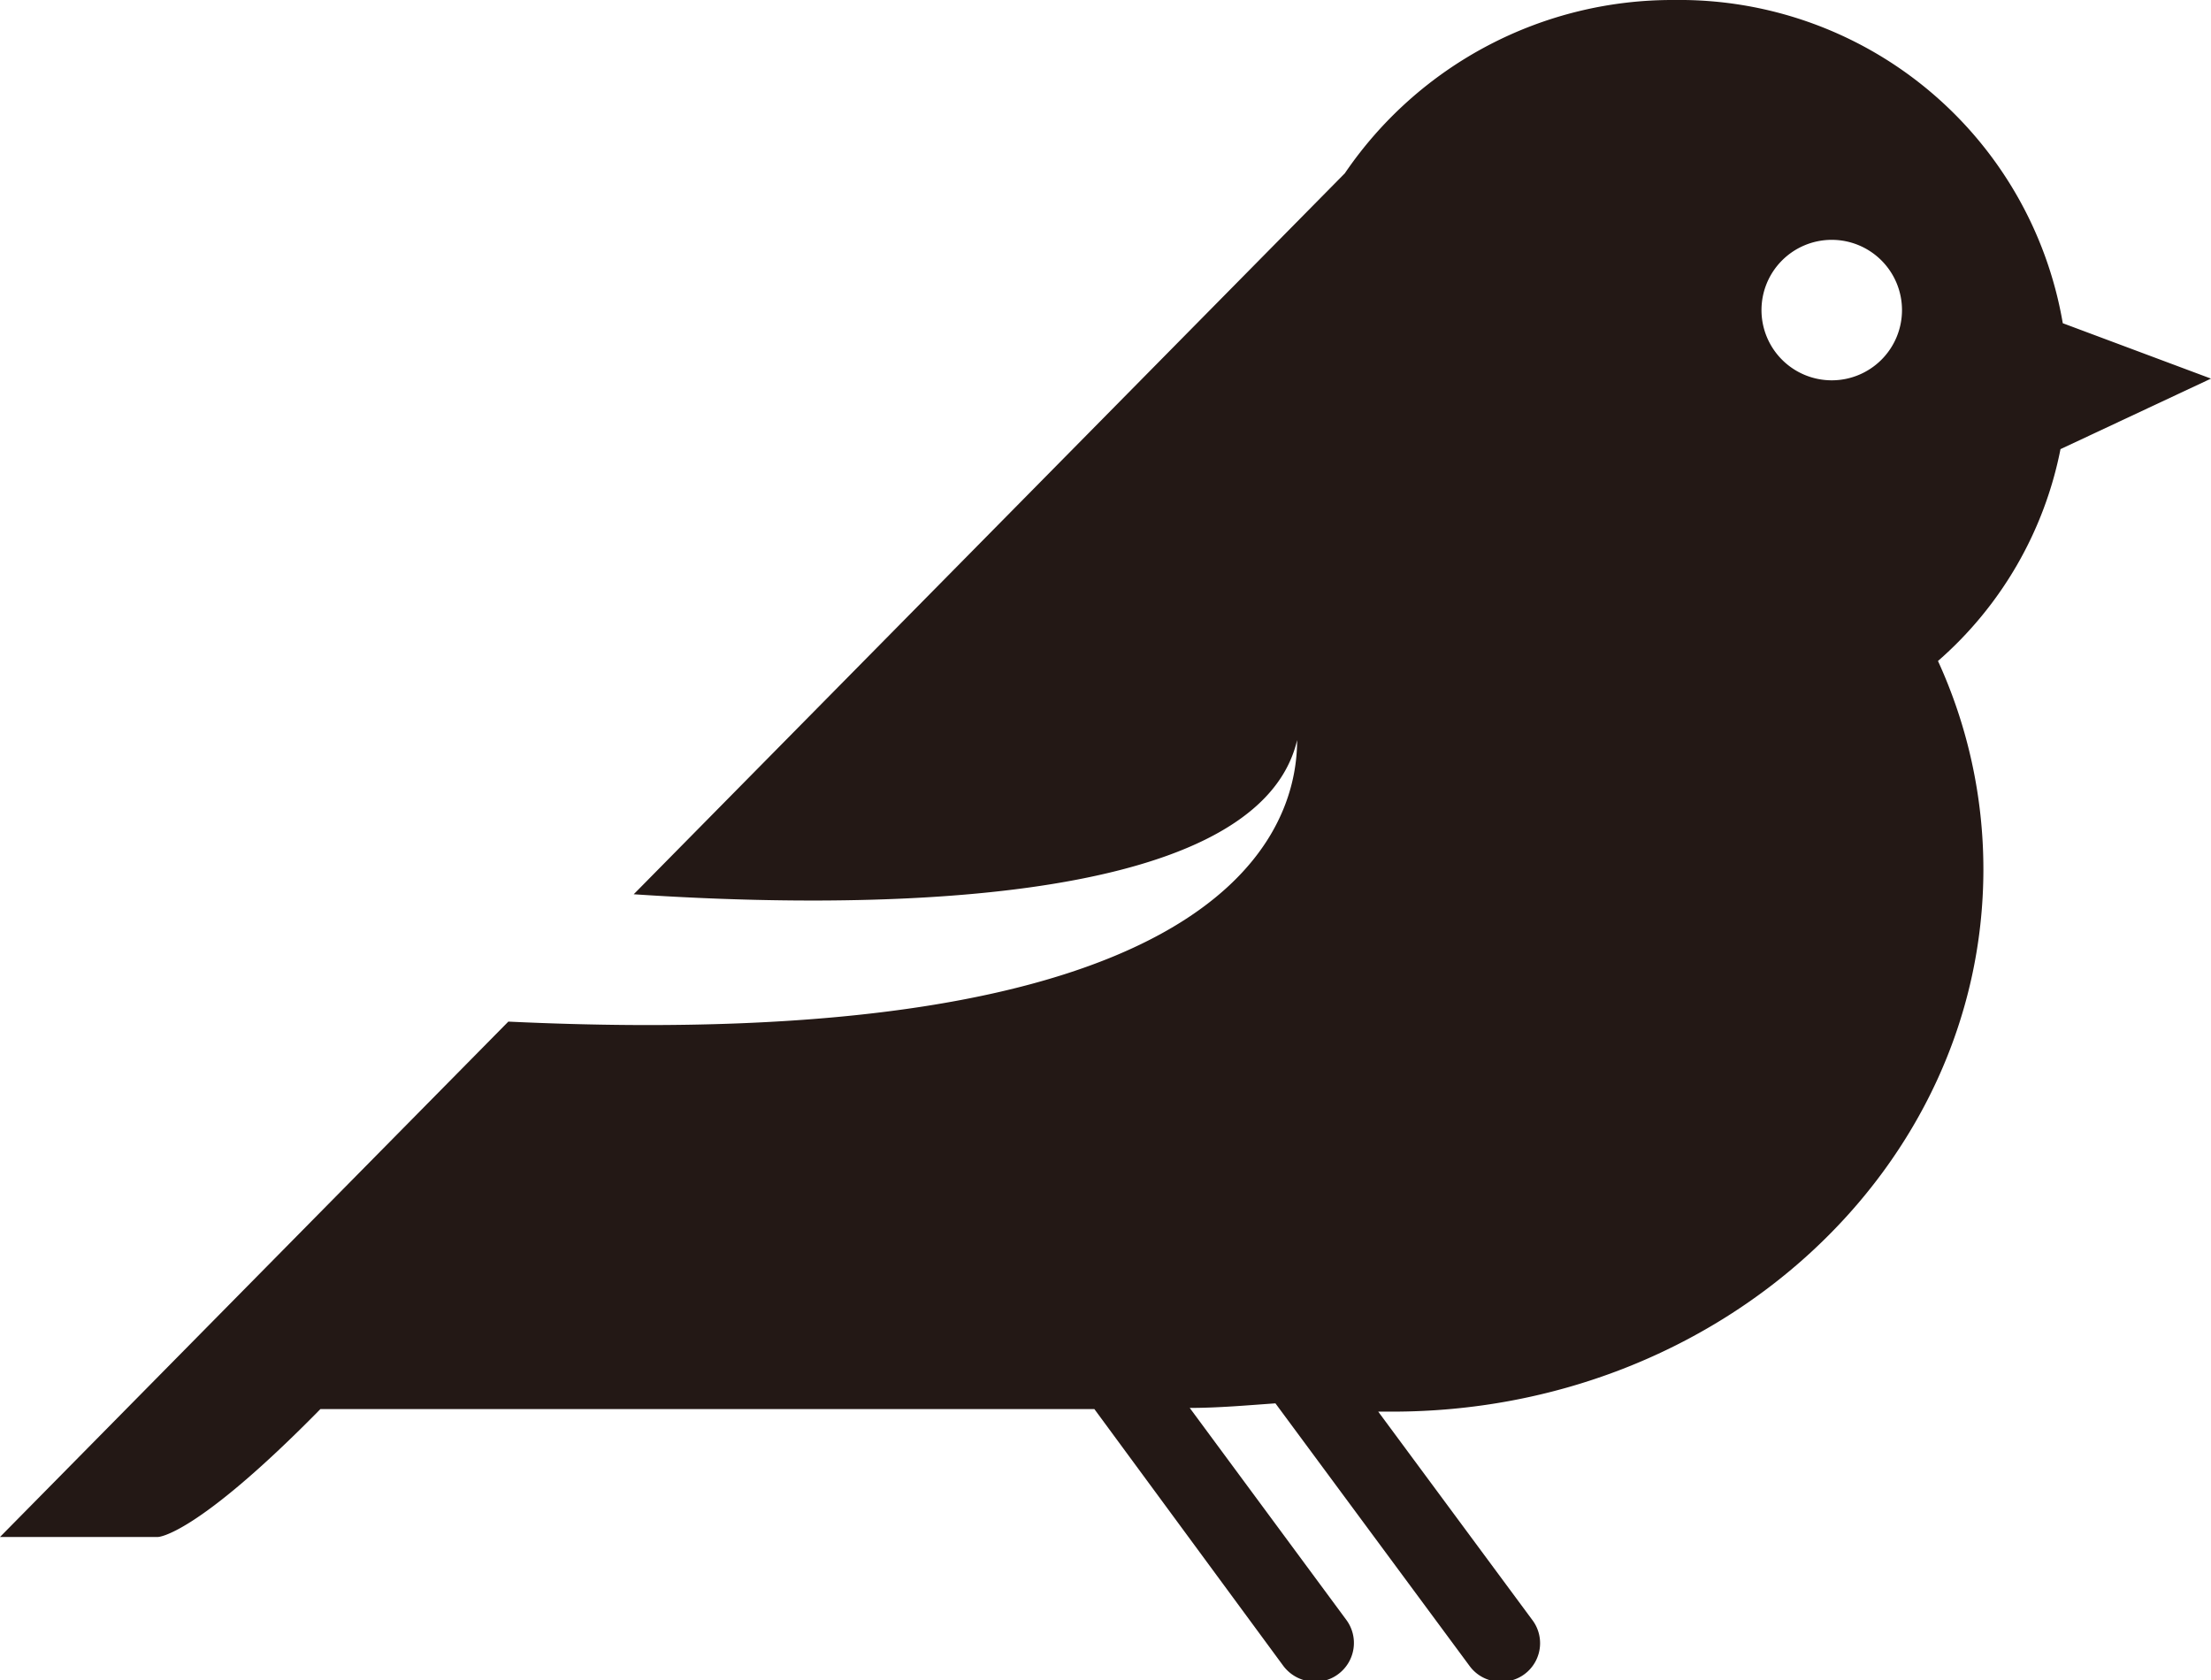
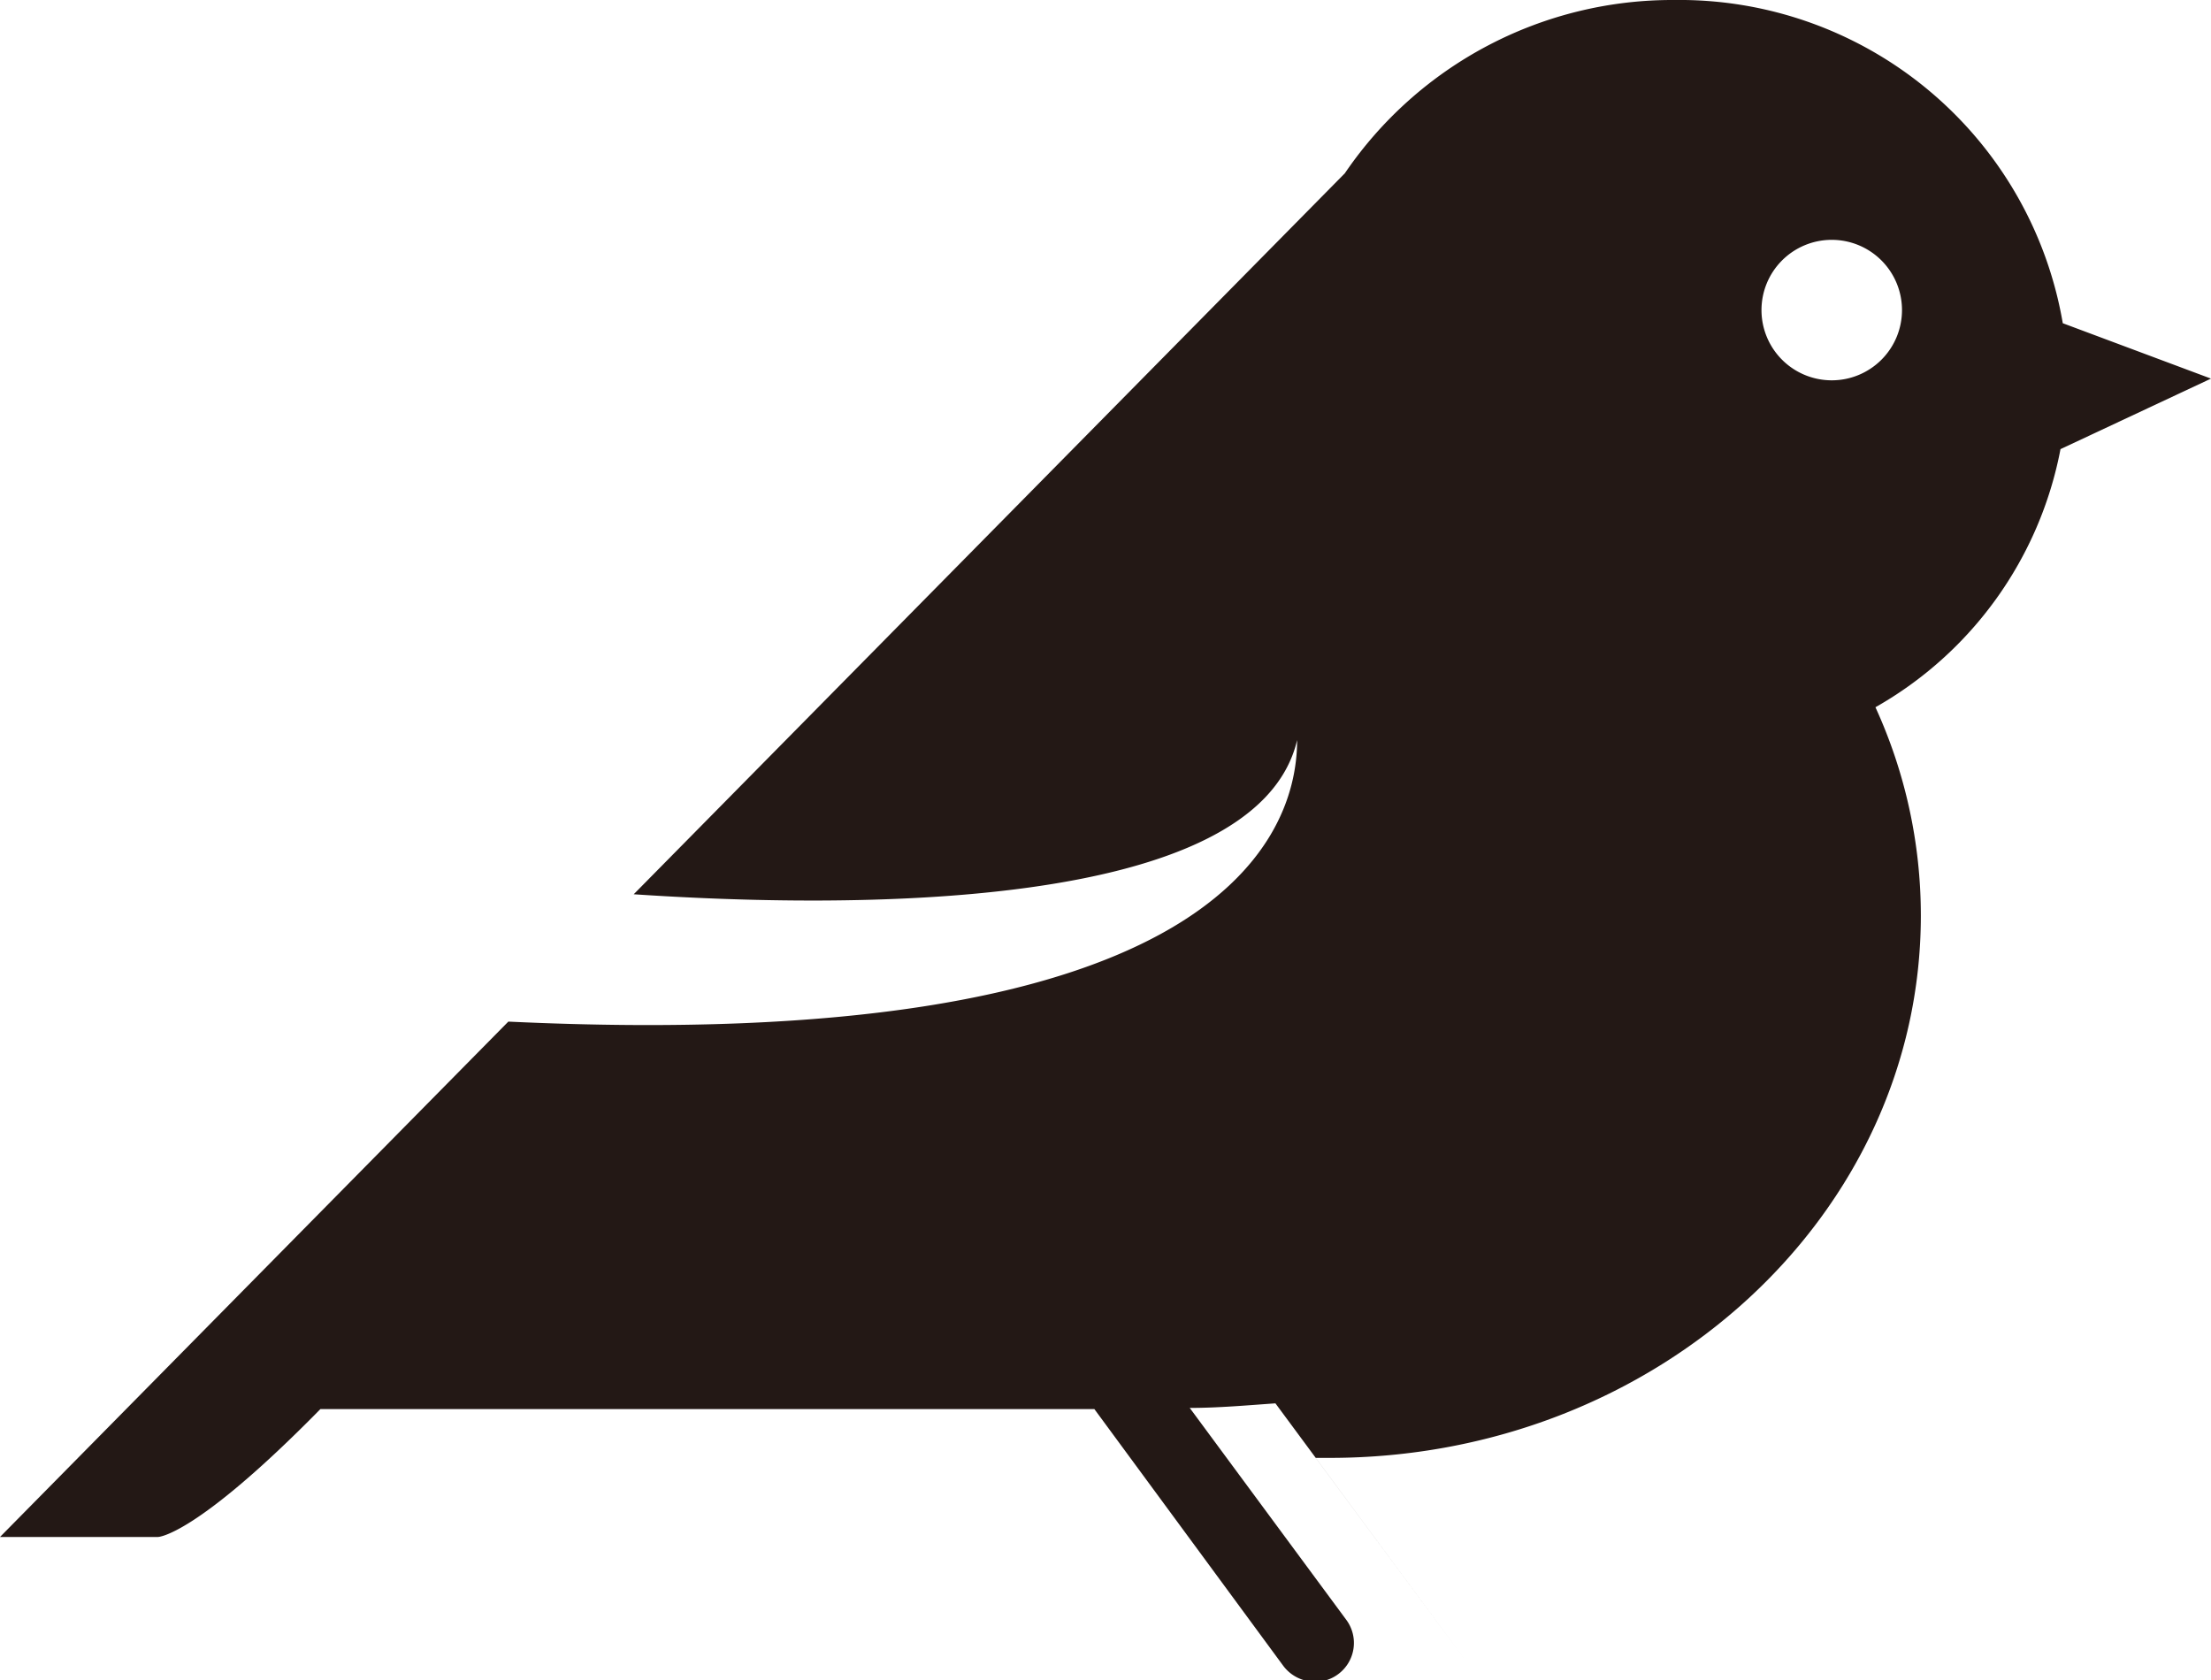
<svg xmlns="http://www.w3.org/2000/svg" viewBox="0 0 77.42 58.85">
  <defs>
    <style>.cls-1{fill:#231815;}</style>
  </defs>
  <title>icn_wild_bird</title>
  <g id="レイヤー_2" data-name="レイヤー 2">
    <g id="コンテンツ">
-       <path class="cls-1" d="M72.15,15.73l5.27-2.47-5.19-1.94A13.62,13.62,0,0,0,58.63,0,13.87,13.87,0,0,0,47.09,6.07L22.19,31.32c7.29.49,21.8.69,23.23-5.4,0,3.8-3.49,11-27.62,9.86L0,53.83H5.53s1.29,0,5.69-4.48h27.1l6.62,9a1.39,1.39,0,0,0,1.11.55,1.32,1.32,0,0,0,.8-.26,1.36,1.36,0,0,0,.29-1.91l-5.48-7.42c1,0,2-.09,3-.16l6.8,9.2a1.35,1.35,0,0,0,1.1.55,1.35,1.35,0,0,0,1.09-2.17l-5.39-7.29.49,0c11.43,0,20.7-8.49,20.7-19a17.52,17.52,0,0,0-1.59-7.29A13.24,13.24,0,0,0,72.15,15.73Zm-8-2.41a2.46,2.46,0,1,1,2.45-2.46A2.46,2.46,0,0,1,64.13,13.32Z" />
+       <path class="cls-1" d="M72.15,15.73l5.27-2.47-5.19-1.94A13.62,13.62,0,0,0,58.63,0,13.87,13.87,0,0,0,47.09,6.07L22.19,31.32c7.29.49,21.8.69,23.23-5.4,0,3.8-3.49,11-27.62,9.86L0,53.83H5.53s1.29,0,5.69-4.48h27.1l6.62,9a1.39,1.39,0,0,0,1.11.55,1.32,1.32,0,0,0,.8-.26,1.36,1.36,0,0,0,.29-1.91l-5.48-7.42c1,0,2-.09,3-.16l6.8,9.2l-5.39-7.29.49,0c11.43,0,20.7-8.49,20.7-19a17.52,17.52,0,0,0-1.59-7.29A13.24,13.24,0,0,0,72.15,15.73Zm-8-2.41a2.46,2.46,0,1,1,2.45-2.46A2.46,2.46,0,0,1,64.13,13.32Z" />
    </g>
  </g>
</svg>